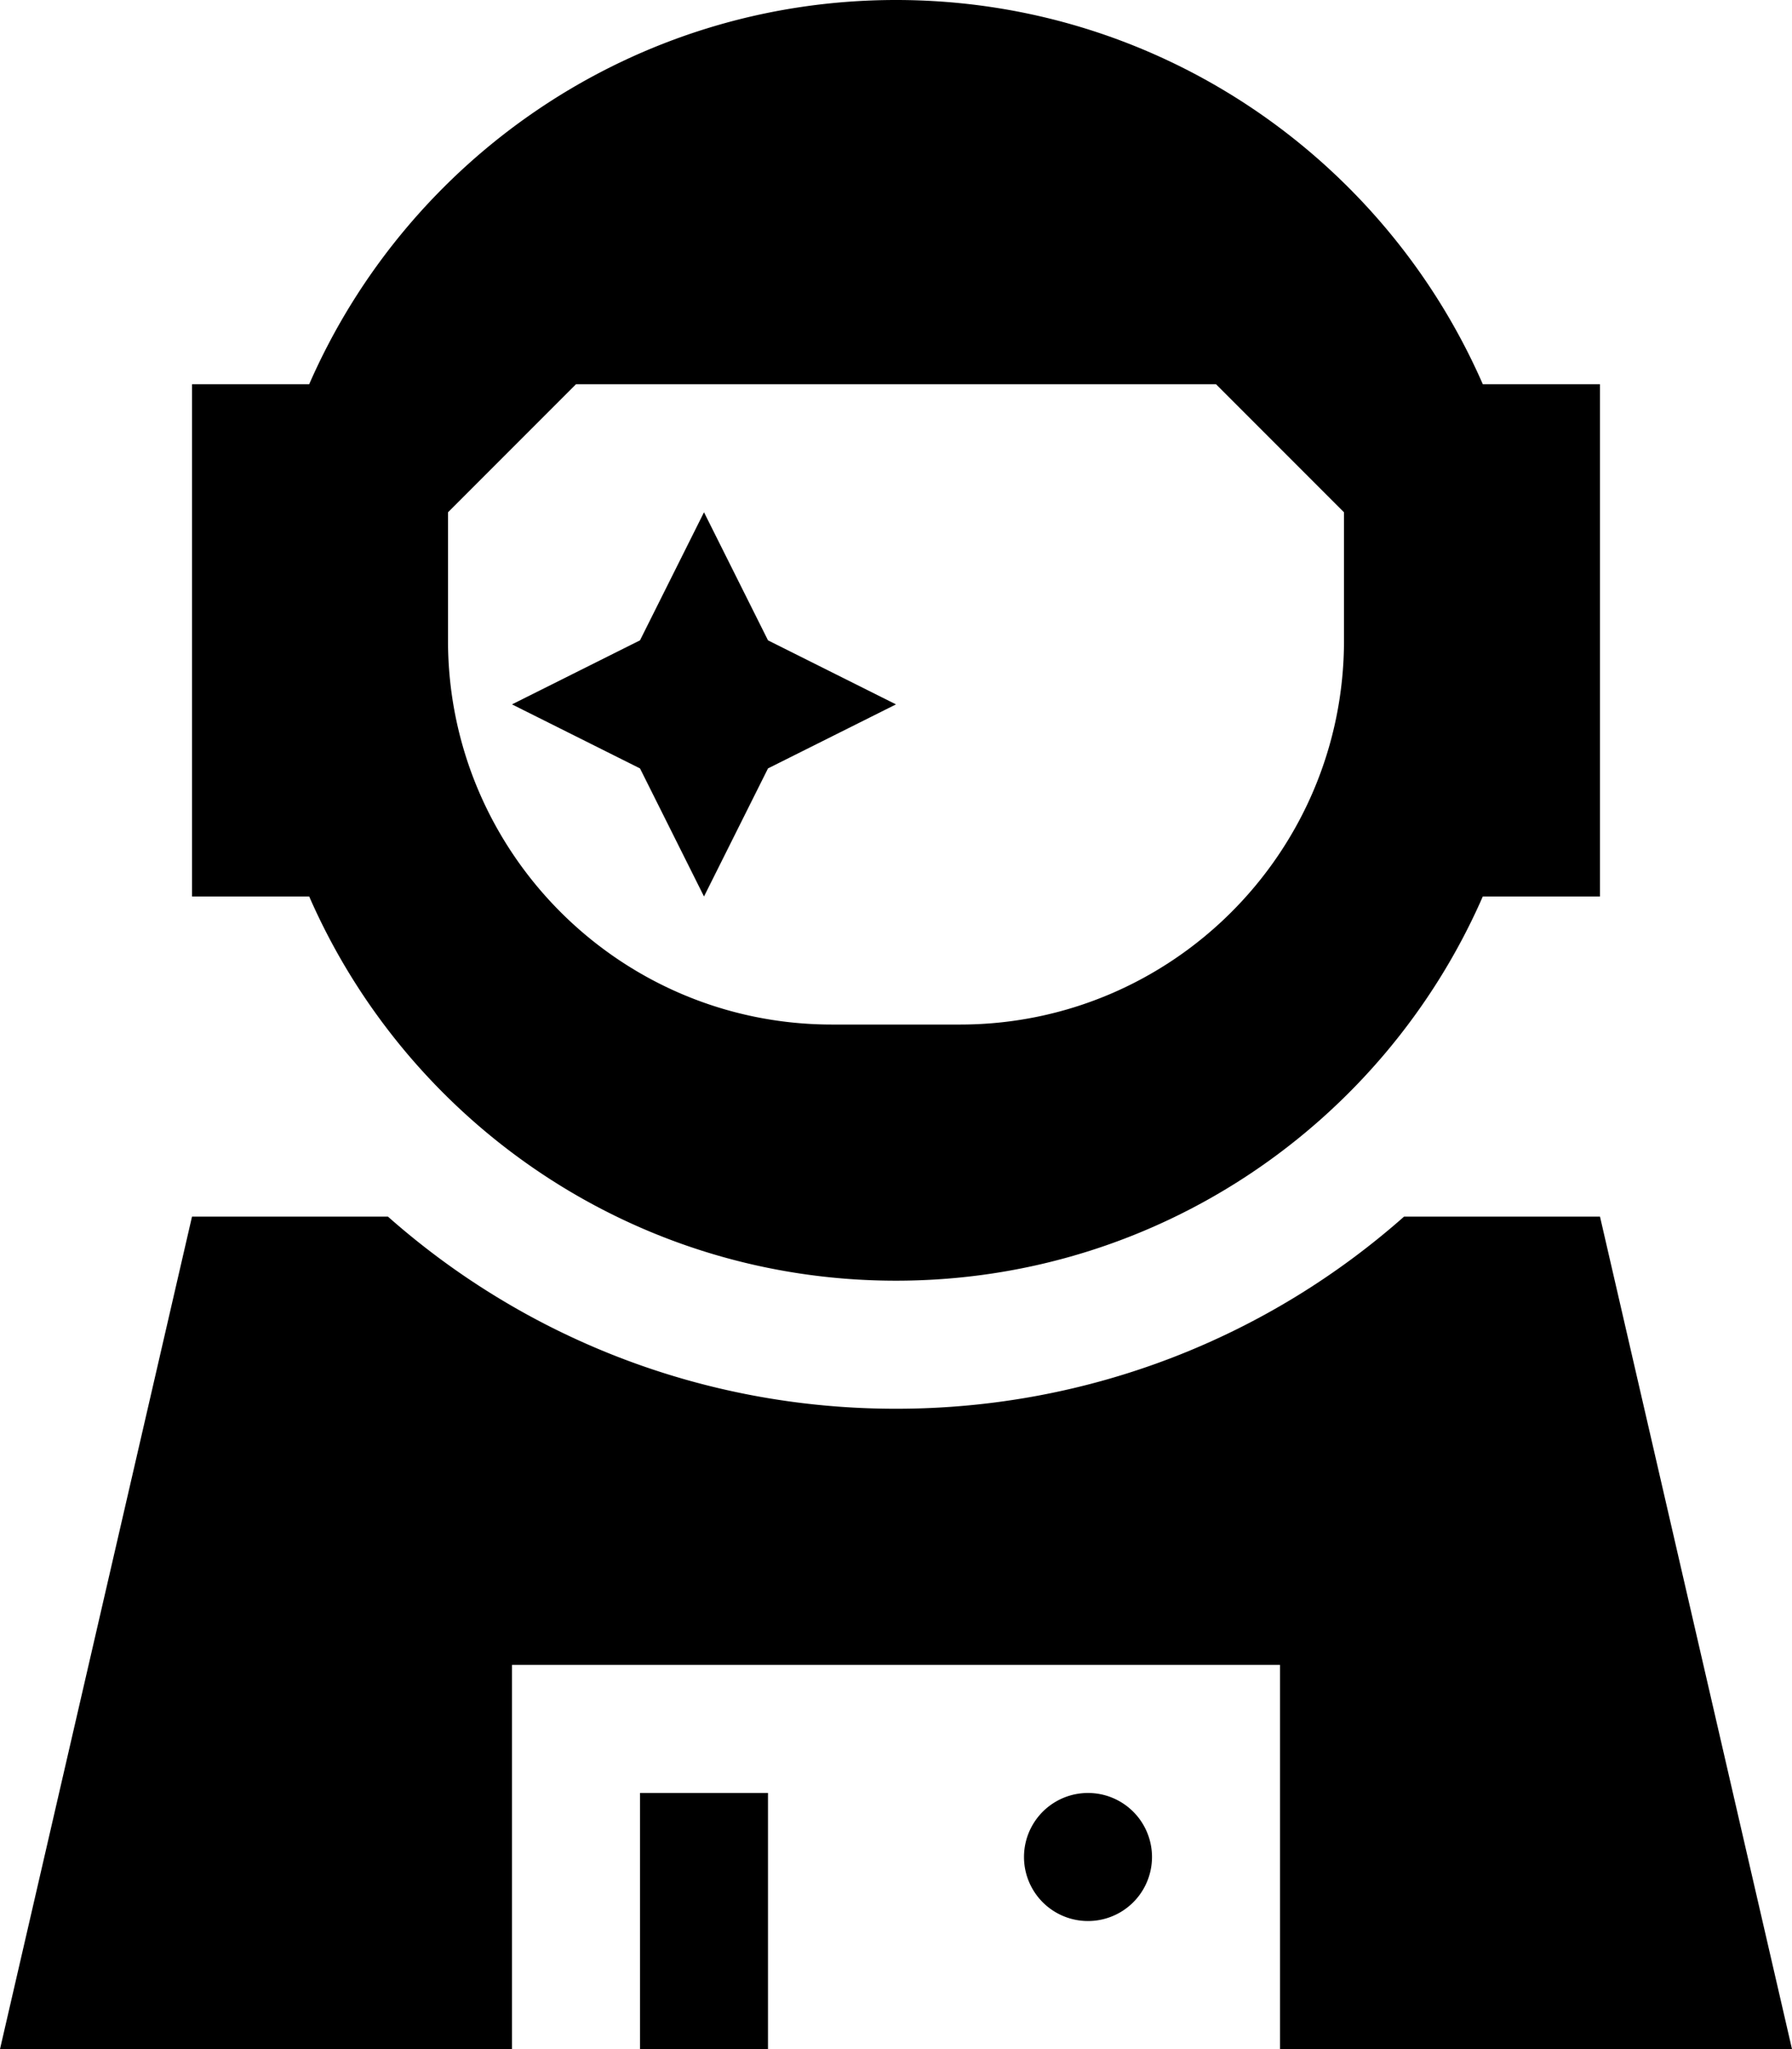
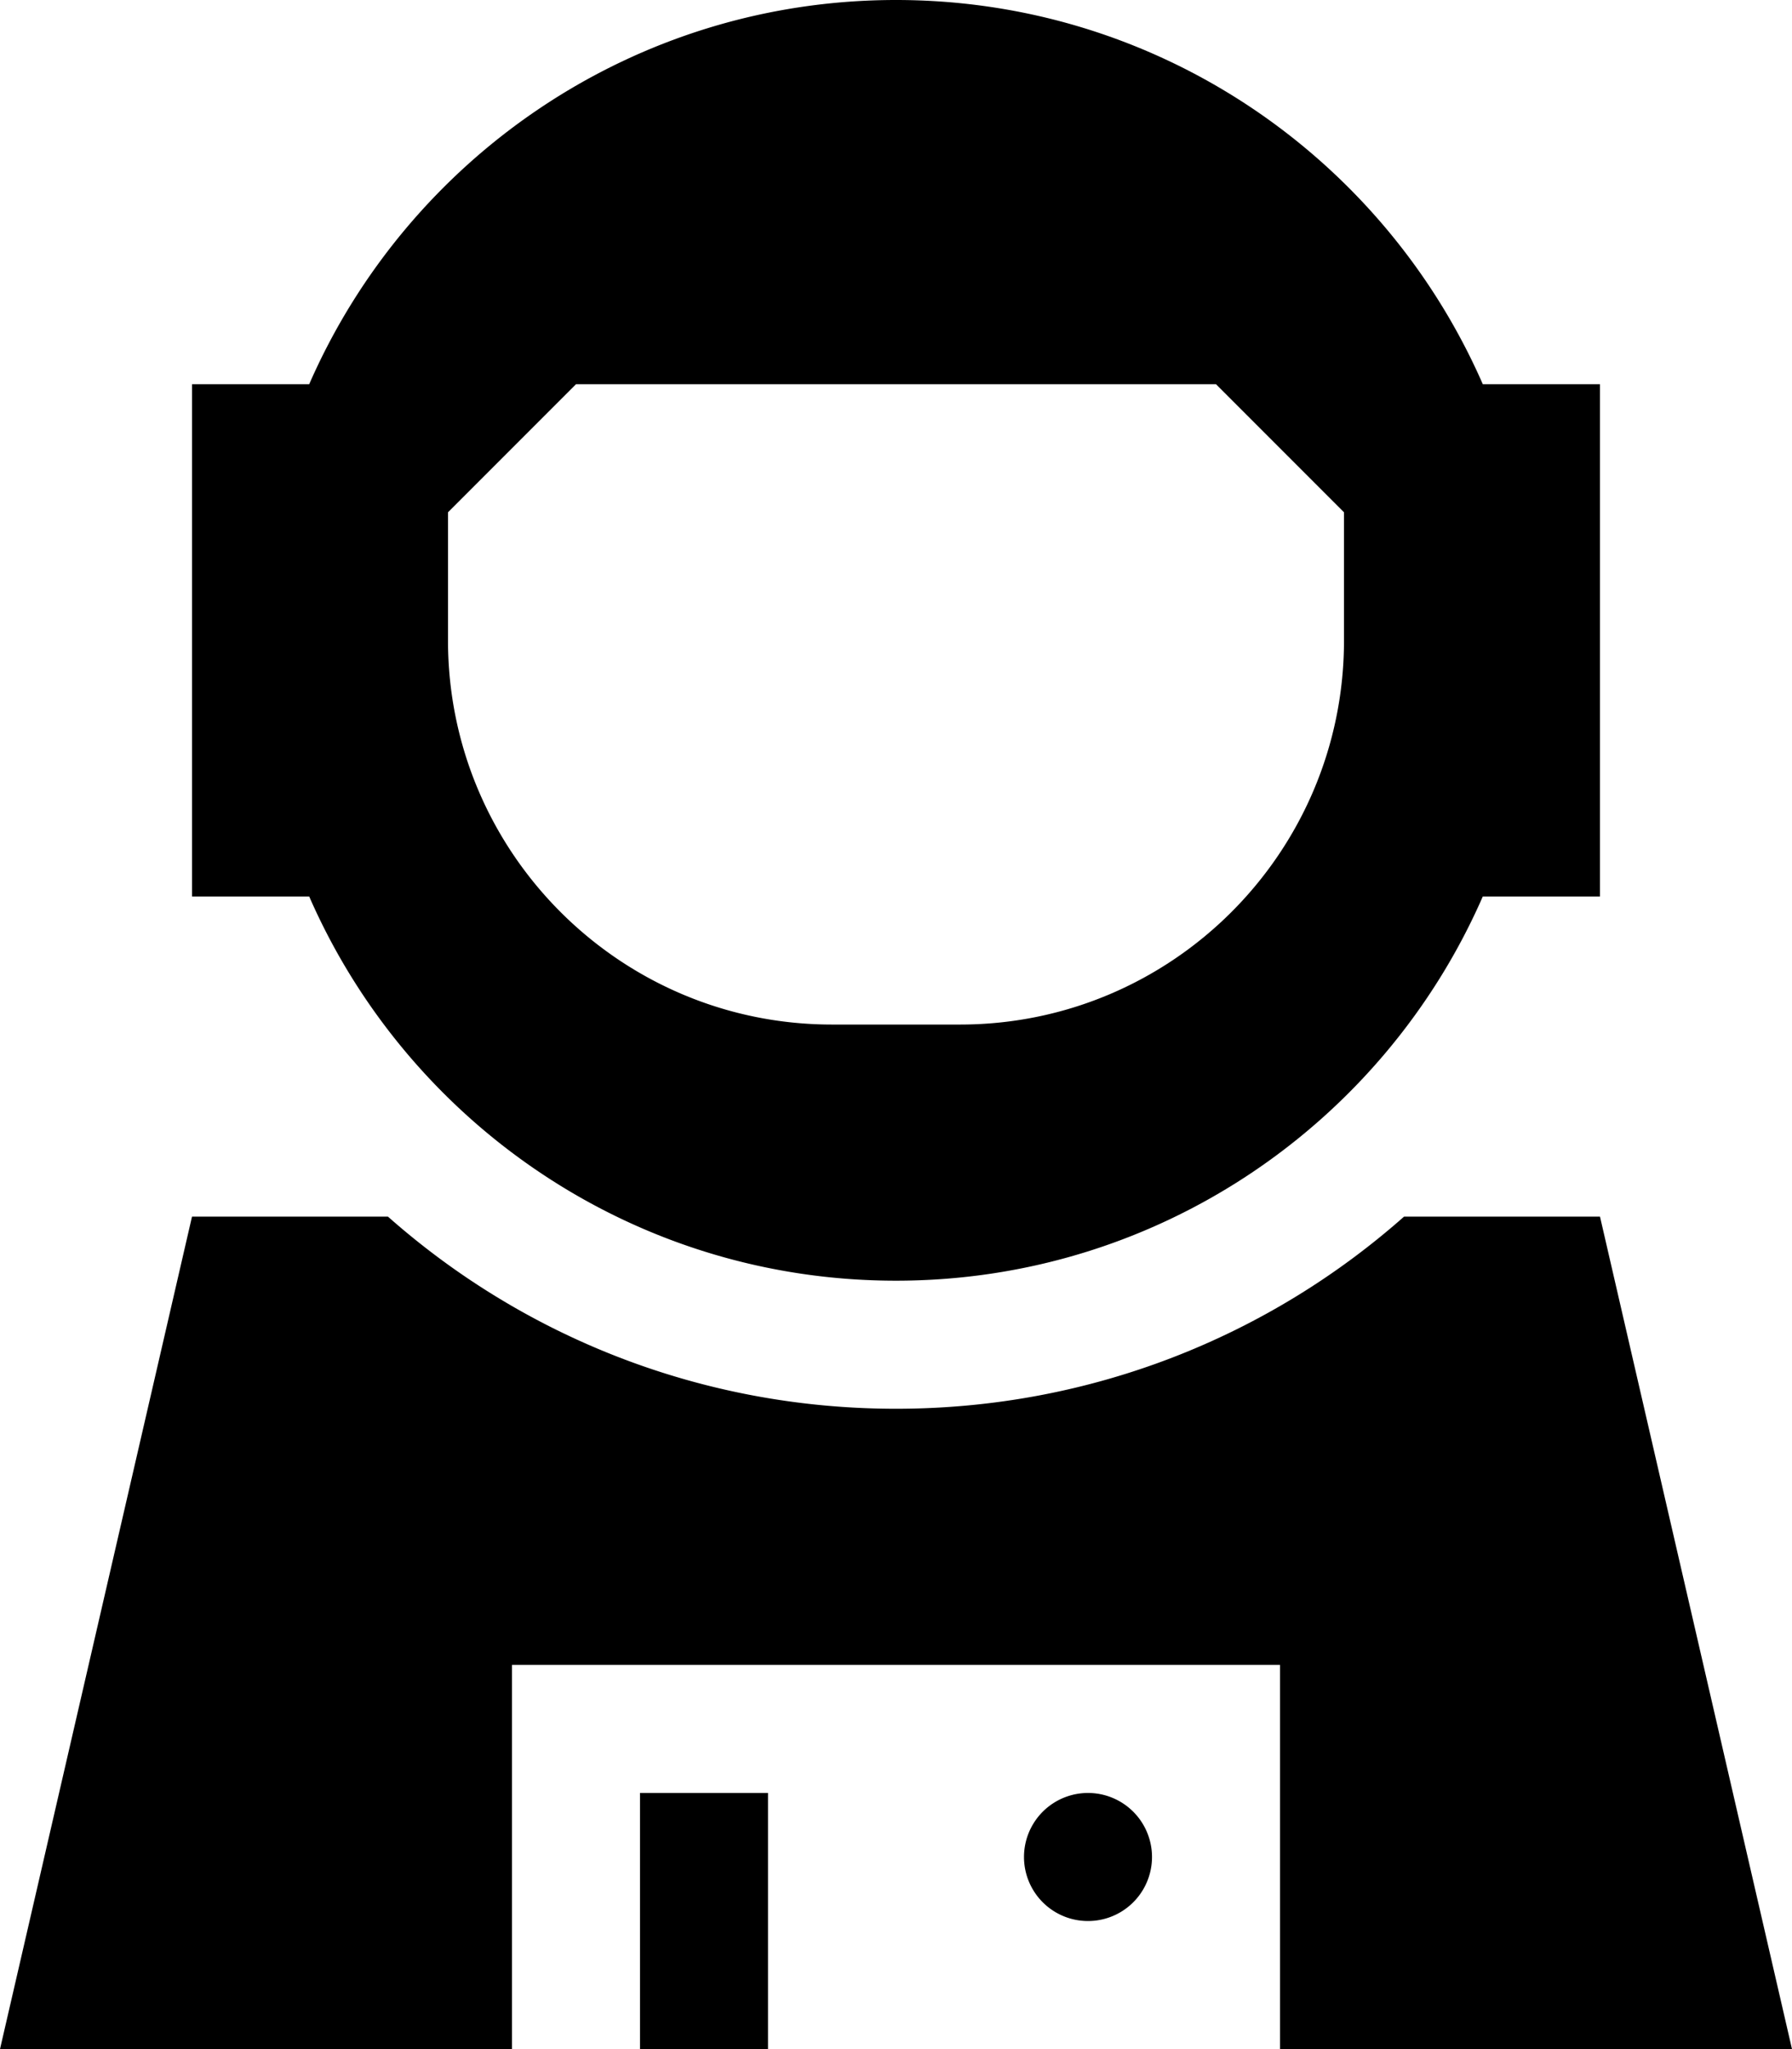
<svg xmlns="http://www.w3.org/2000/svg" viewBox="0 0 448 512">
-   <path d="M370.7 96C346 39.5 289.6 0 224 0S102 39.5 77.3 96L48 96l0 128 29.3 0c24.7 56.5 81.1 96 146.7 96s122-39.5 146.7-96l29.3 0 0-128-29.3 0zM336 128l0 32c0 53-43 96-96 96l-32 0c-53 0-96-43-96-96l0-32 32-32 160 0 32 32zM192 160l-16-32-16 32-32 16 32 16 16 32 16-32 32-16-32-16zM97 304l-49 0L0 512l128 0 0-96 192 0 0 96 128 0L400 304l-49 0c-33.8 29.9-78.3 48-127 48s-93.2-18.1-127-48zm95 144l-32 0 0 16 0 48 32 0 0-48 0-16zm80 32a16 16 0 1 0 0-32 16 16 0 1 0 0 32z" />
+   <path d="M370.7 96C346 39.5 289.6 0 224 0S102 39.5 77.3 96L48 96l0 128 29.3 0c24.7 56.5 81.1 96 146.7 96s122-39.5 146.7-96l29.3 0 0-128-29.3 0zM336 128l0 32c0 53-43 96-96 96l-32 0c-53 0-96-43-96-96l0-32 32-32 160 0 32 32zM192 160zM97 304l-49 0L0 512l128 0 0-96 192 0 0 96 128 0L400 304l-49 0c-33.8 29.9-78.3 48-127 48s-93.2-18.1-127-48zm95 144l-32 0 0 16 0 48 32 0 0-48 0-16zm80 32a16 16 0 1 0 0-32 16 16 0 1 0 0 32z" />
</svg>